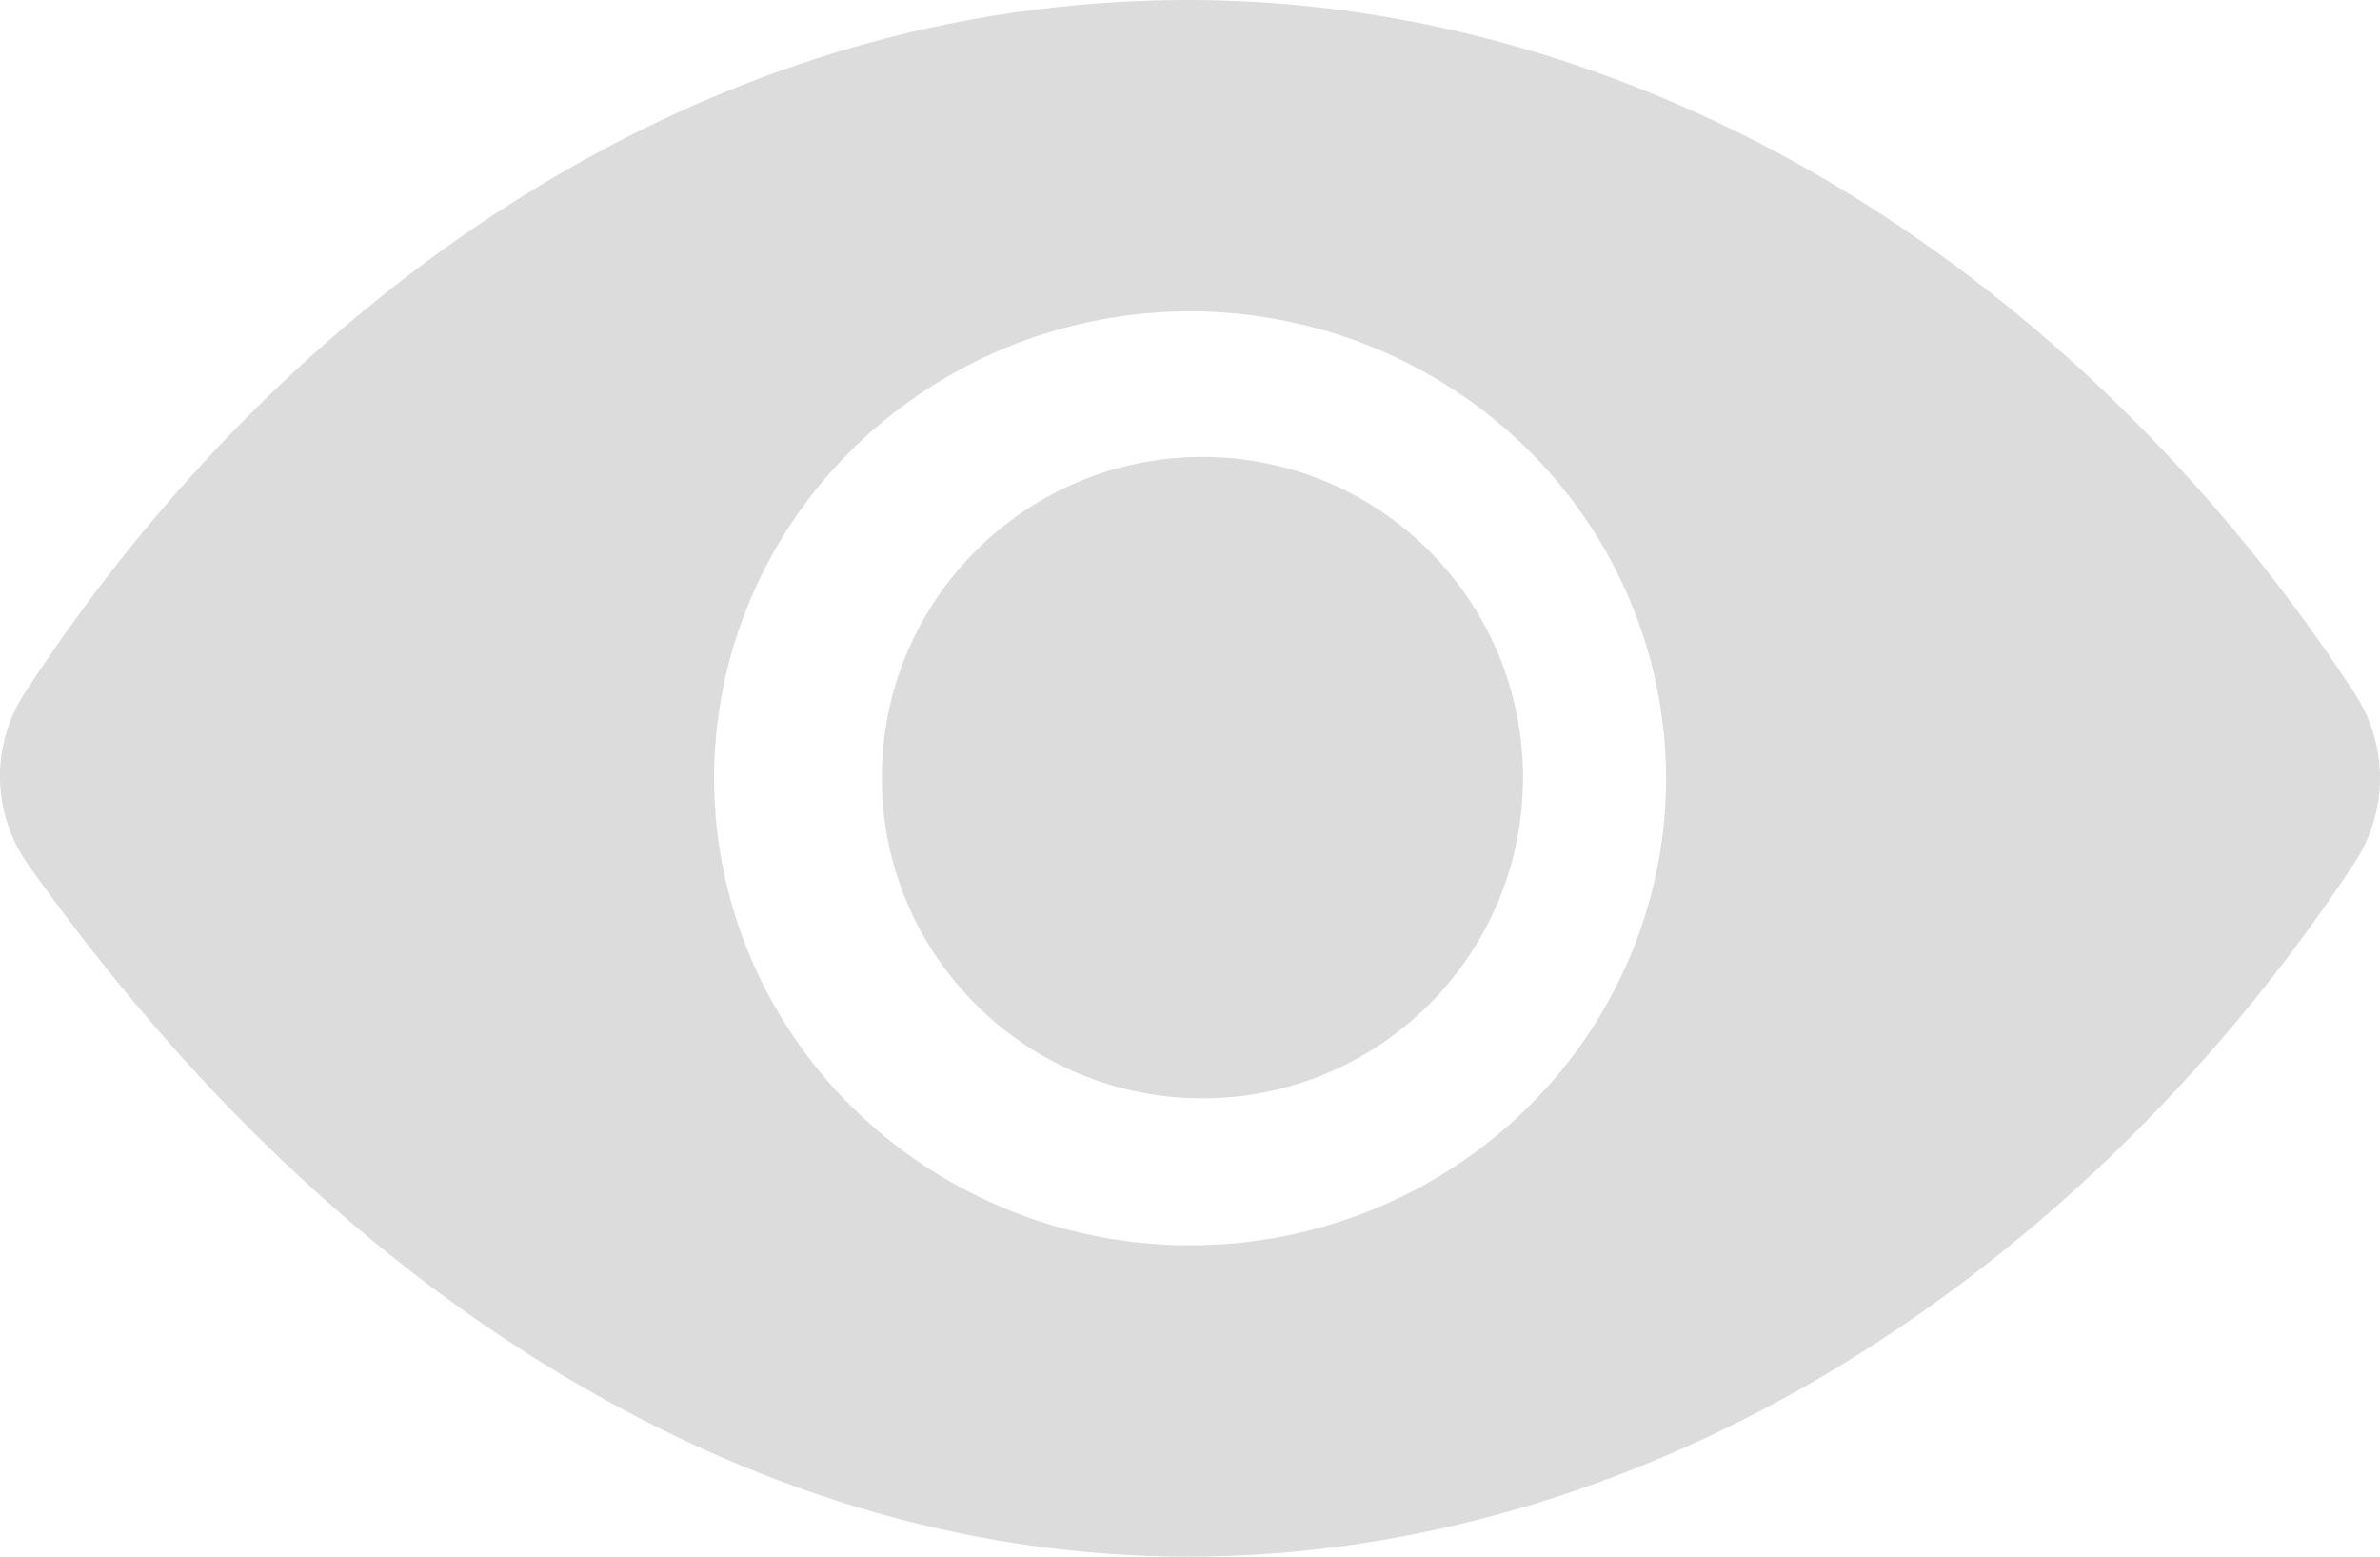
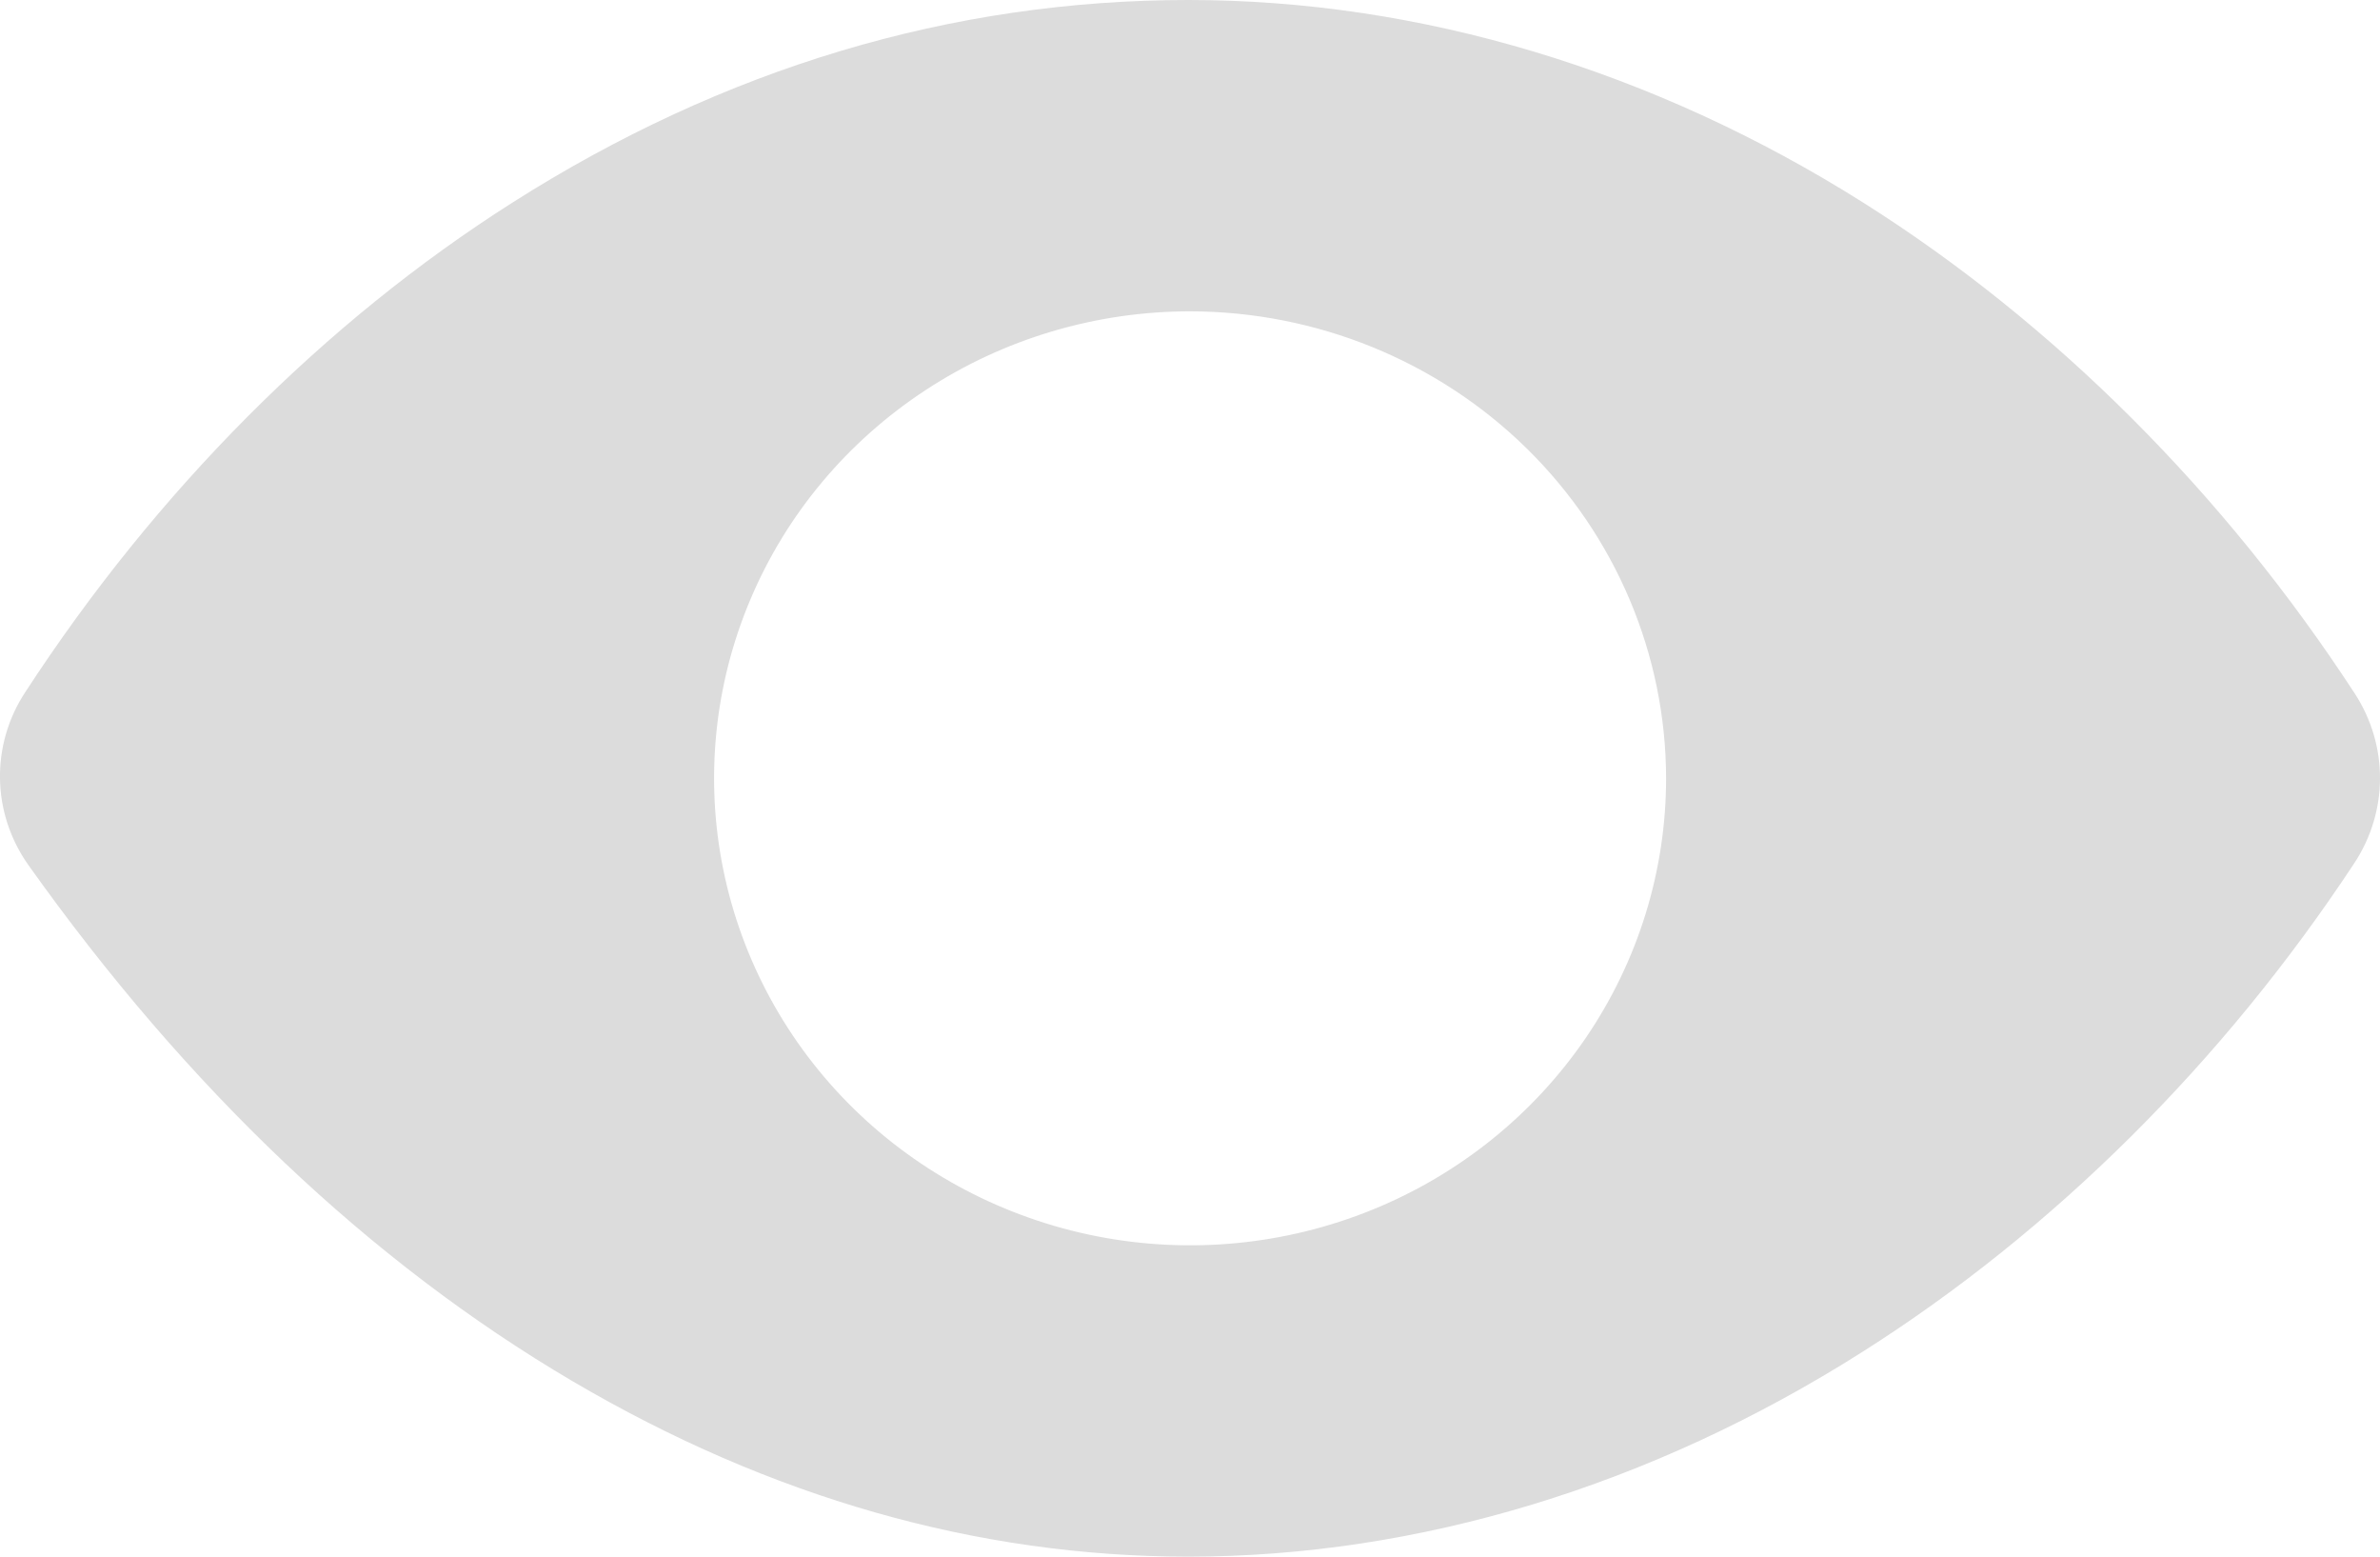
<svg xmlns="http://www.w3.org/2000/svg" width="26" height="17" viewBox="0 0 26 17" fill="none">
  <path d="M25.721 9.424C24.288 11.598 22.429 13.445 20.344 14.765C18.038 16.227 15.493 17 12.983 17C10.679 17 8.415 16.355 6.251 15.082C4.045 13.784 2.046 11.888 0.31 9.447C0.114 9.171 0.006 8.844 0 8.508C-0.006 8.172 0.09 7.841 0.276 7.559C1.706 5.363 3.547 3.514 5.599 2.212C7.909 0.744 10.396 0 12.983 0C15.513 0 18.064 0.767 20.36 2.216C22.443 3.532 24.299 5.386 25.727 7.578C25.906 7.854 26.001 8.175 26 8.502C25.999 8.829 25.902 9.149 25.721 9.424ZM13.001 3.4C11.973 3.4 10.967 3.699 10.112 4.26C9.257 4.82 8.59 5.616 8.197 6.548C7.803 7.48 7.7 8.506 7.901 9.495C8.102 10.484 8.597 11.393 9.324 12.106C10.051 12.819 10.978 13.305 11.986 13.502C12.995 13.699 14.041 13.598 14.991 13.212C15.941 12.826 16.753 12.172 17.325 11.333C17.896 10.495 18.201 9.509 18.201 8.5C18.199 7.148 17.651 5.852 16.676 4.895C15.701 3.939 14.38 3.402 13.001 3.4Z" fill="#DCDCDC" />
-   <path d="M13.136 11.995C15.07 11.995 16.638 10.427 16.638 8.493C16.638 6.558 15.07 4.99 13.136 4.99C11.201 4.99 9.633 6.558 9.633 8.493C9.633 10.427 11.201 11.995 13.136 11.995Z" fill="#DCDCDC" />
</svg>